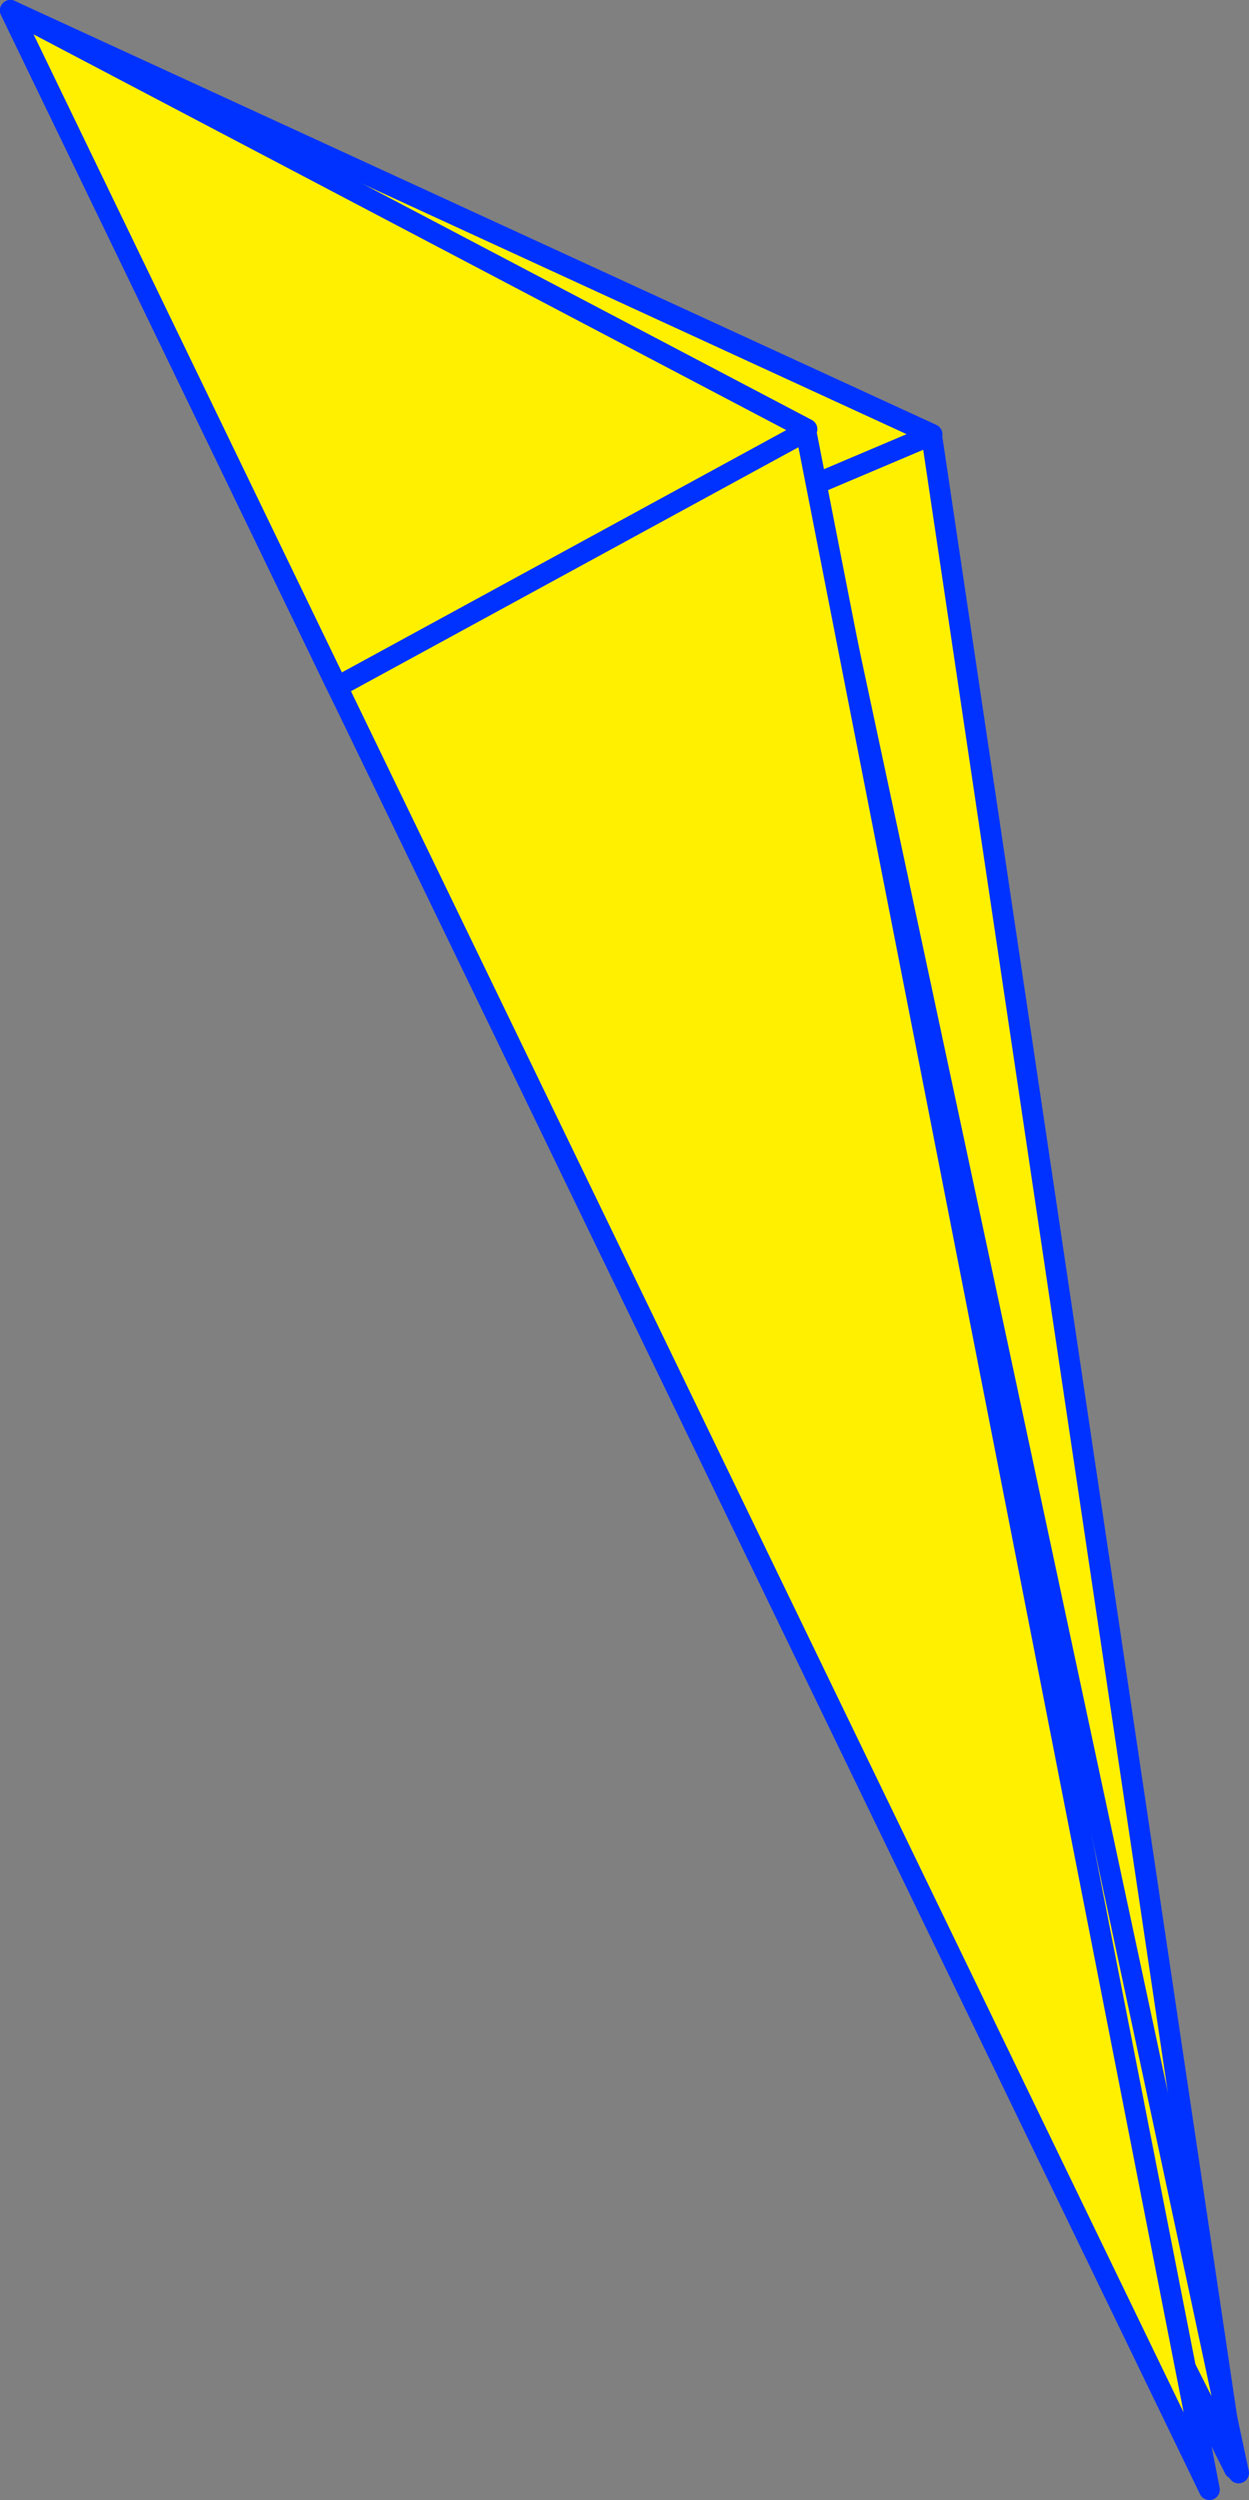
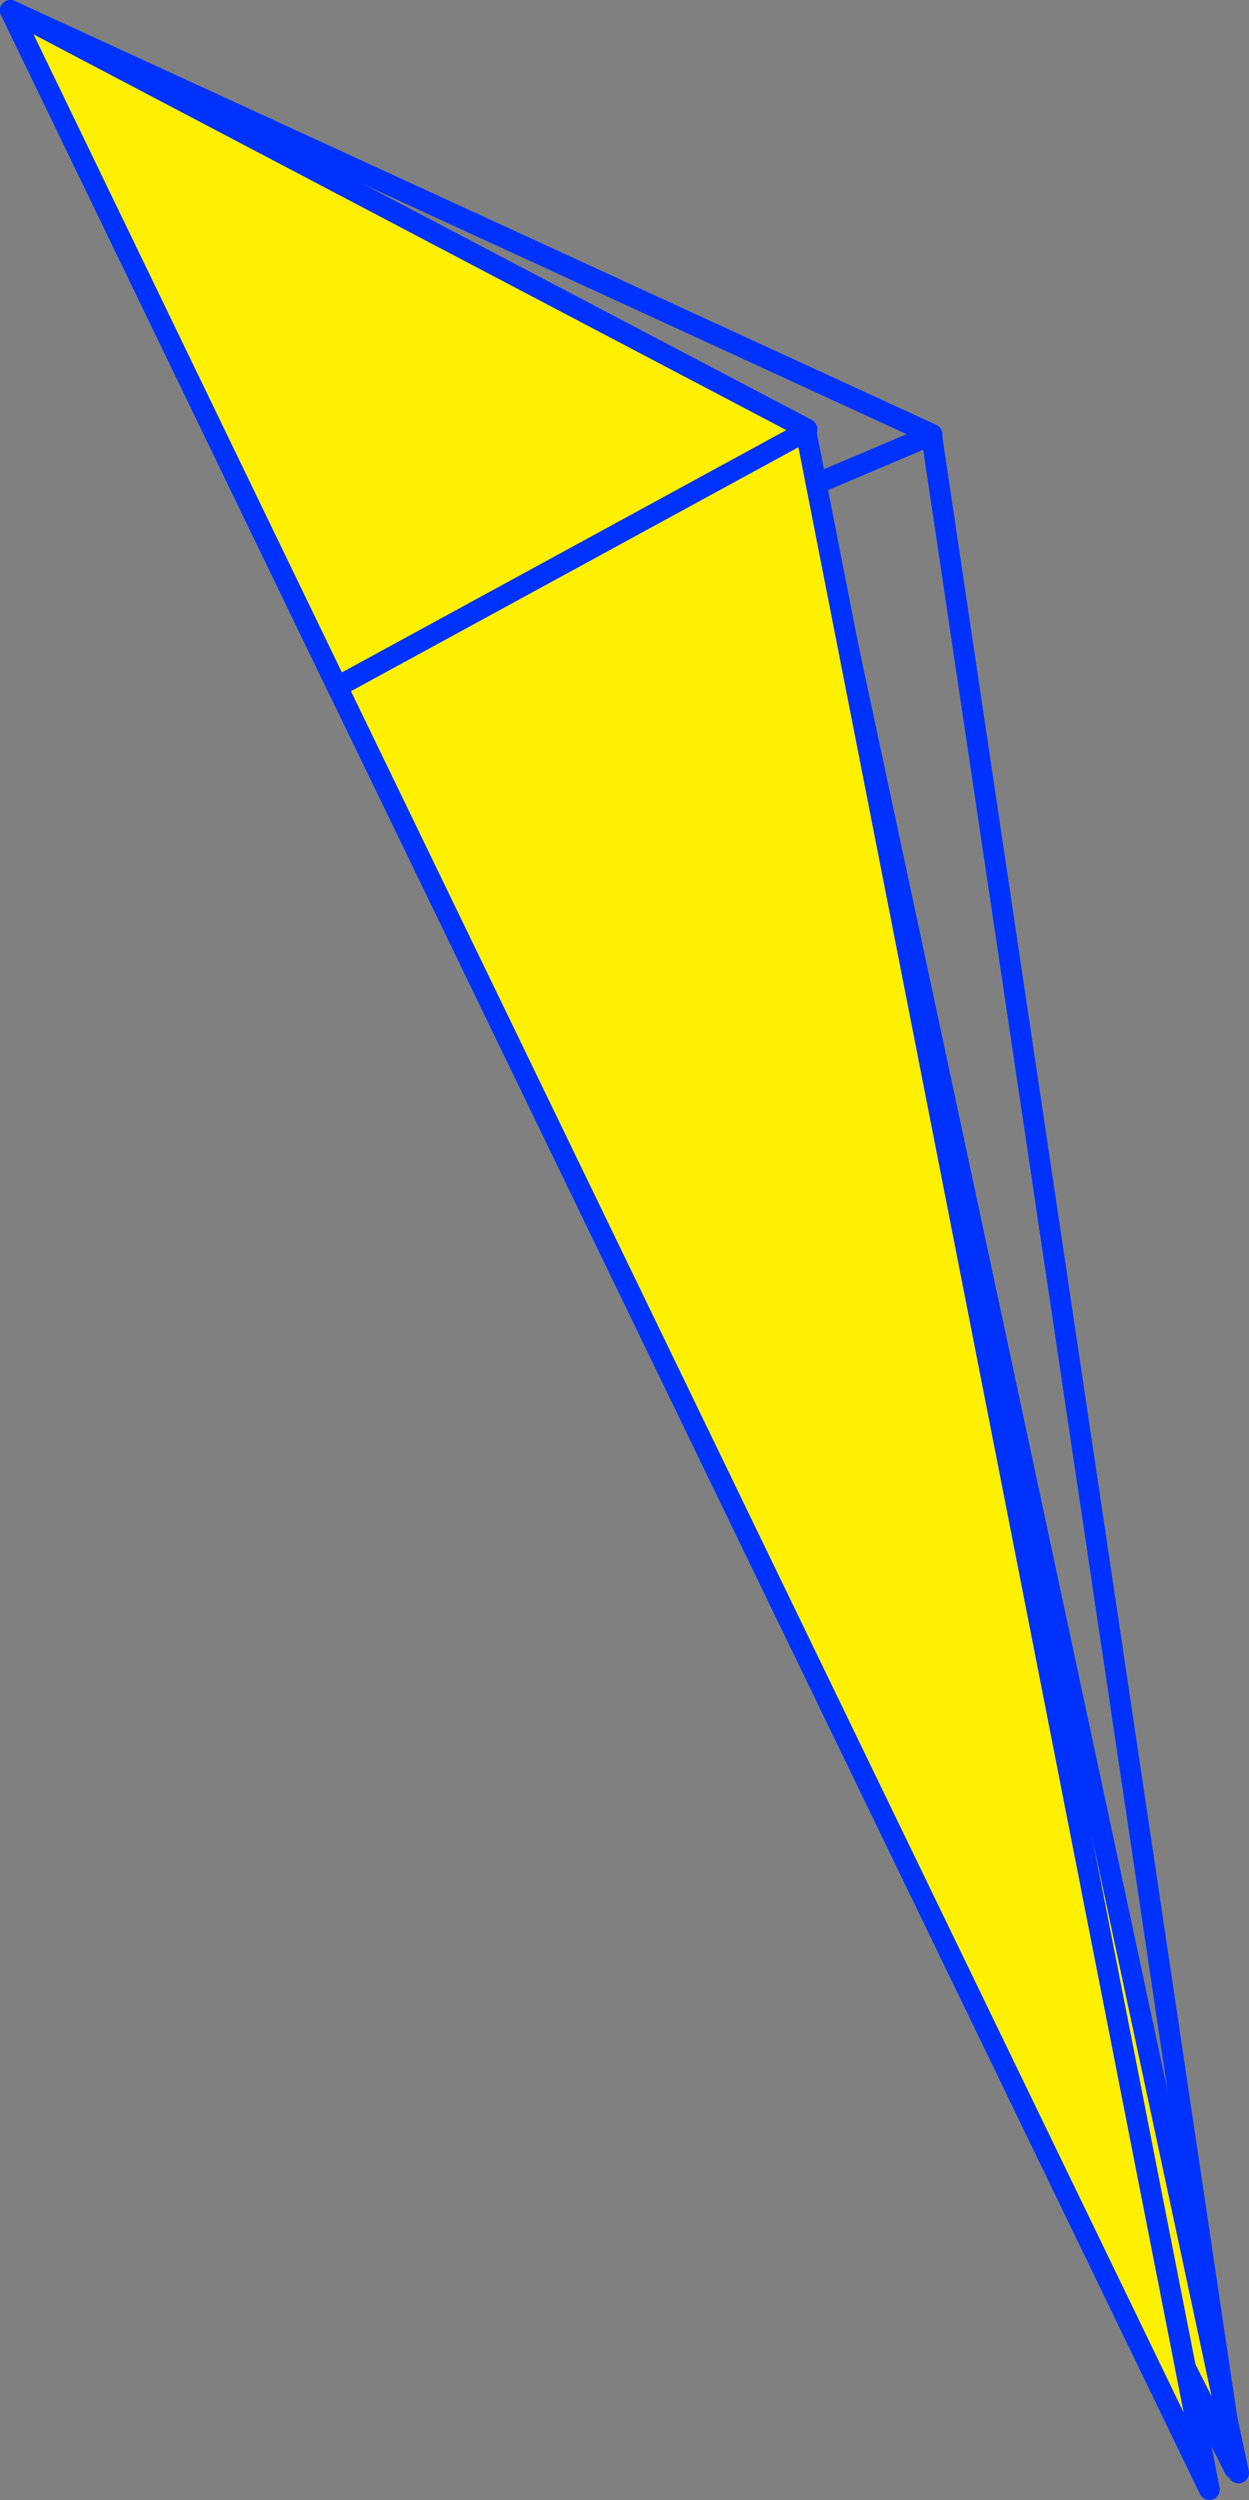
<svg xmlns="http://www.w3.org/2000/svg" height="239.7px" width="119.8px">
  <rect width="100%" height="100%" fill="#808080" stroke="none" />
  <g transform="matrix(1.0, 0.0, 0.0, 1.0, 56.05, 141.6)">
-     <path d="M33.3 -99.9 L62.35 95.1 -23.7 -75.75 -55.05 -140.6 33.35 -99.95 33.3 -99.9 -23.7 -75.75 33.3 -99.9" fill="#fff000" fill-rule="evenodd" stroke="none" />
    <path d="M33.3 -99.9 L62.35 95.1 -23.7 -75.75 -55.05 -140.6 33.35 -99.95 33.3 -99.9 -23.7 -75.75" fill="none" stroke="#0032ff" stroke-linecap="round" stroke-linejoin="round" stroke-width="2.0" />
    <path d="M-55.05 -140.6 L20.85 -100.4 62.75 95.5 -23.7 -75.75 -55.05 -140.6 M-23.7 -75.75 L20.85 -100.4 -23.7 -75.75" fill="#fff000" fill-rule="evenodd" stroke="none" />
    <path d="M-55.05 -140.6 L20.85 -100.4 62.75 95.5 -23.7 -75.75 -55.05 -140.6 M20.85 -100.4 L-23.7 -75.75" fill="none" stroke="#0032ff" stroke-linecap="round" stroke-linejoin="round" stroke-width="2.0" />
    <path d="M21.35 -100.45 L21.25 -100.25 59.95 97.1 -23.7 -75.75 -55.05 -140.6 21.35 -100.45 M-23.7 -75.75 L21.25 -100.25 -23.7 -75.75" fill="#fff000" fill-rule="evenodd" stroke="none" />
    <path d="M21.25 -100.25 L59.95 97.1 -23.7 -75.75 -55.05 -140.6 21.35 -100.45 M21.25 -100.25 L-23.7 -75.75" fill="none" stroke="#0032ff" stroke-linecap="round" stroke-linejoin="round" stroke-width="2.0" />
  </g>
</svg>